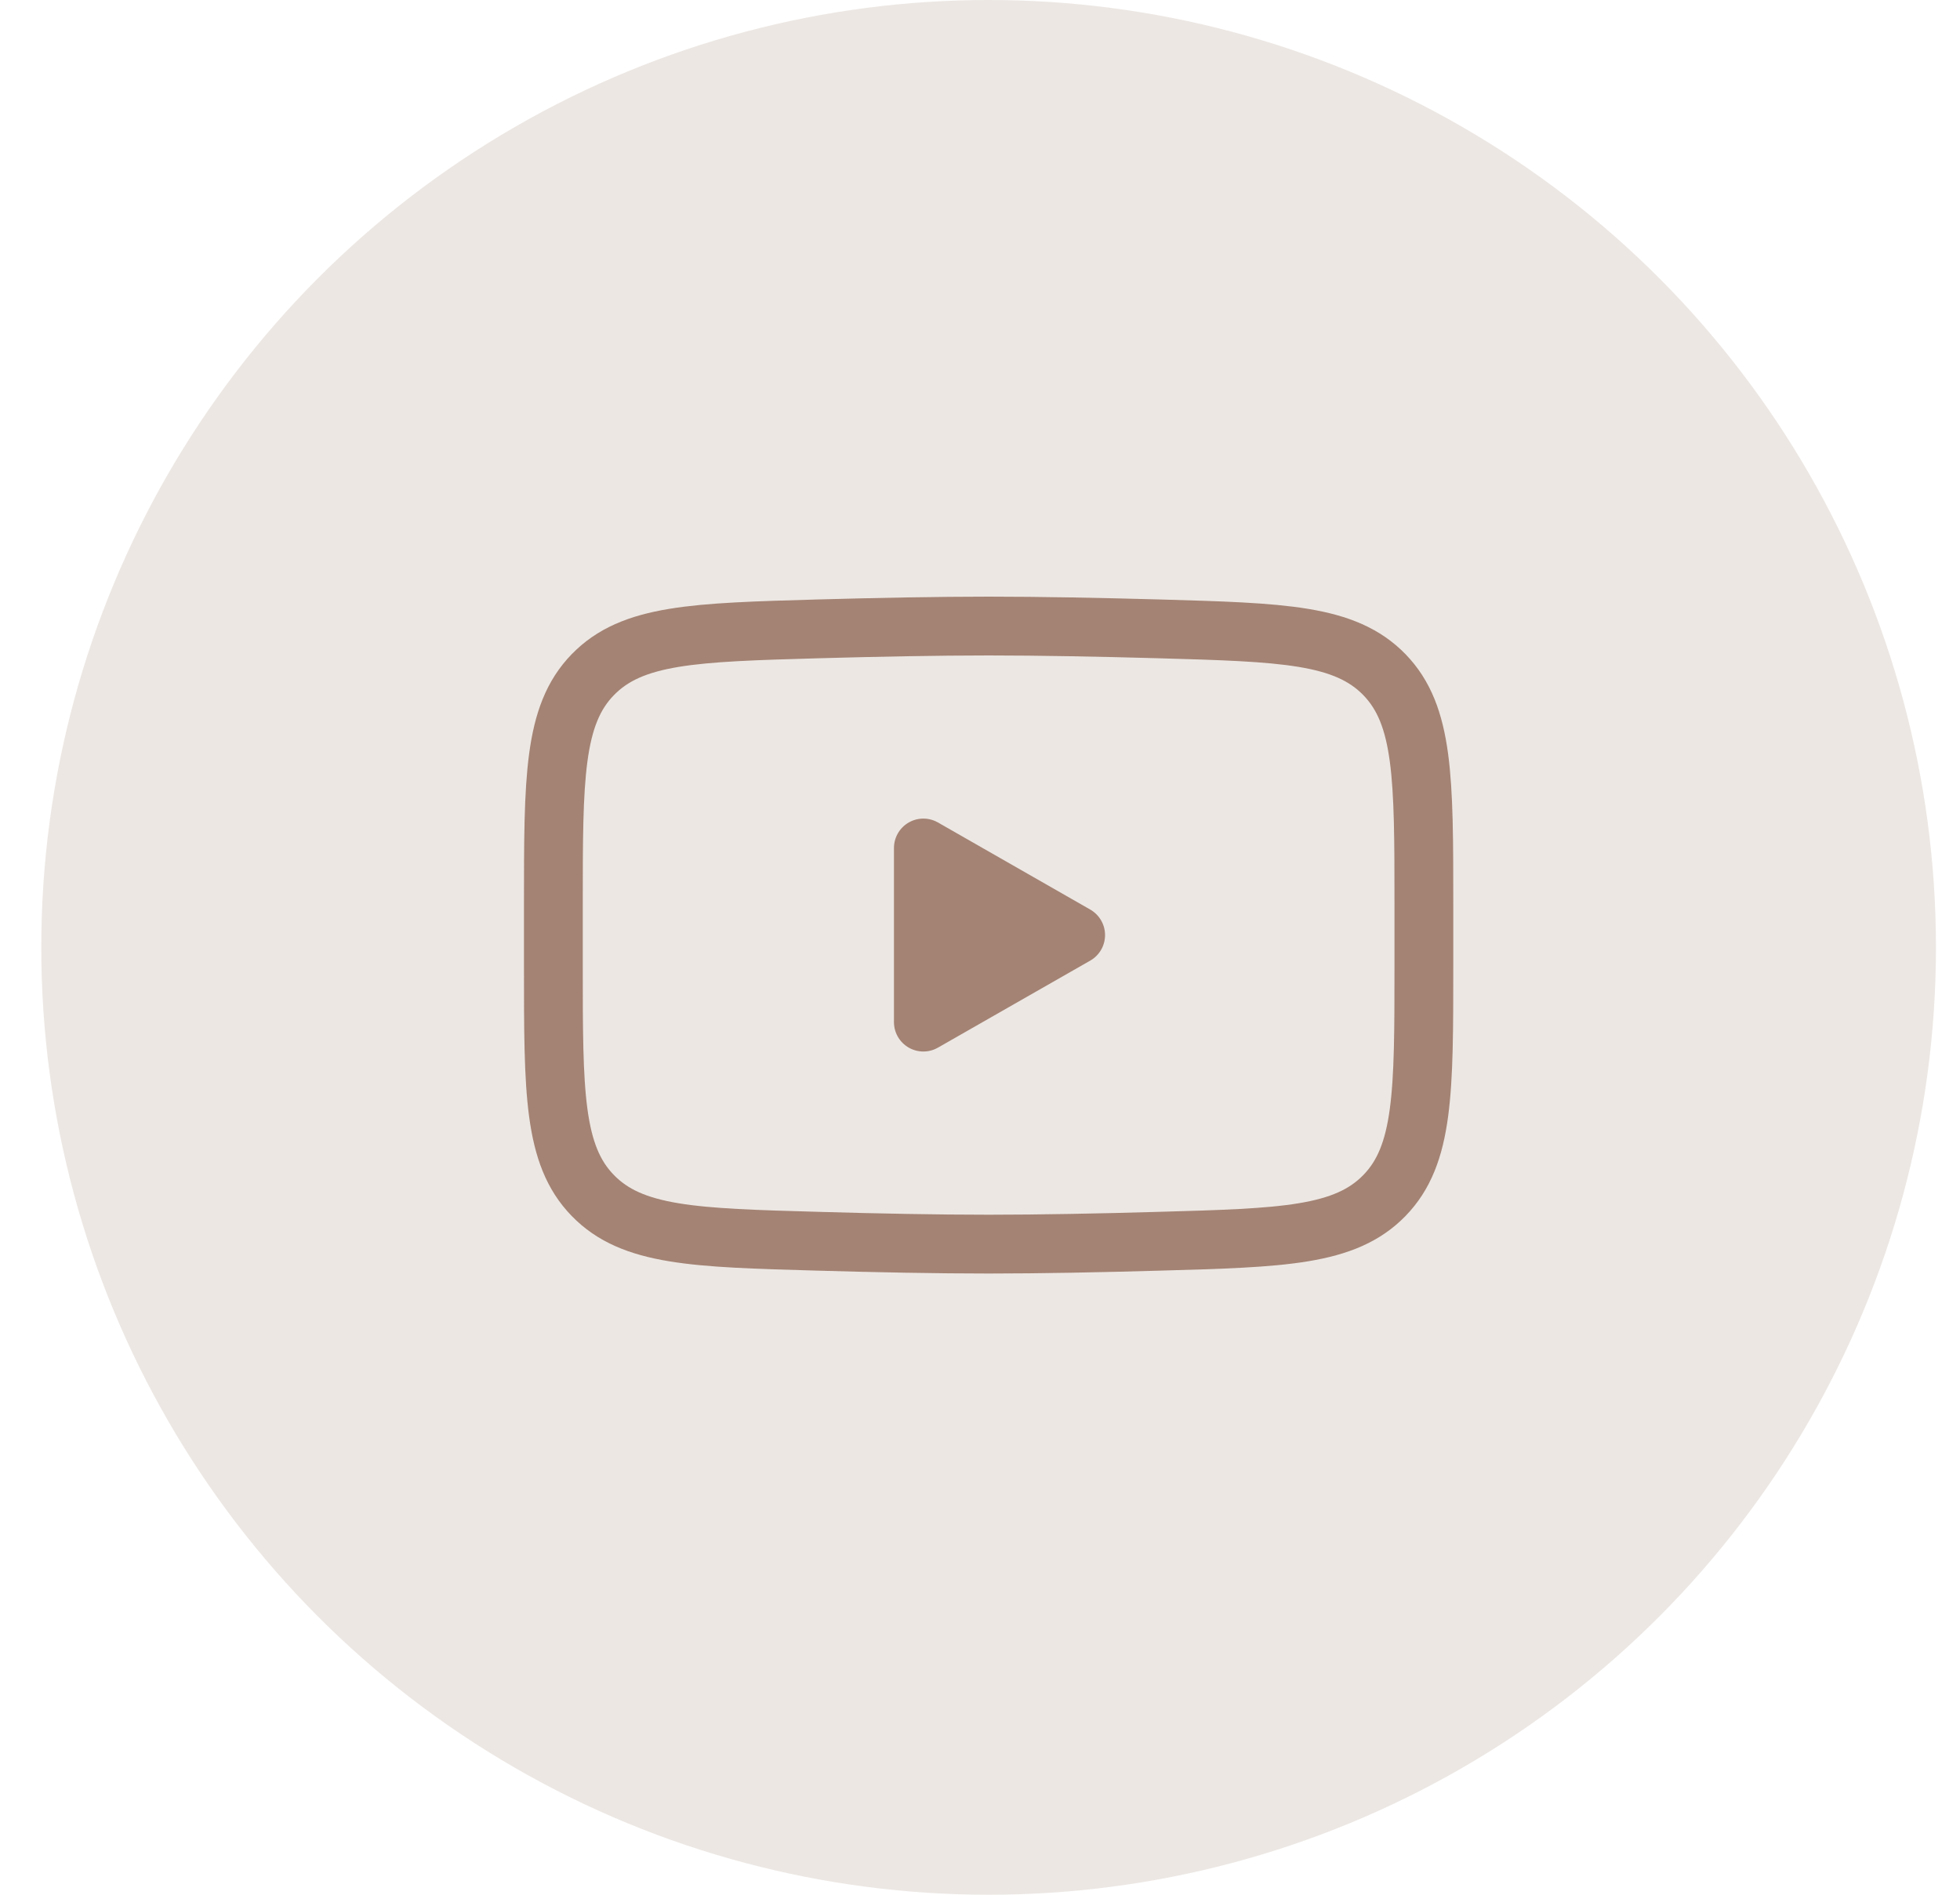
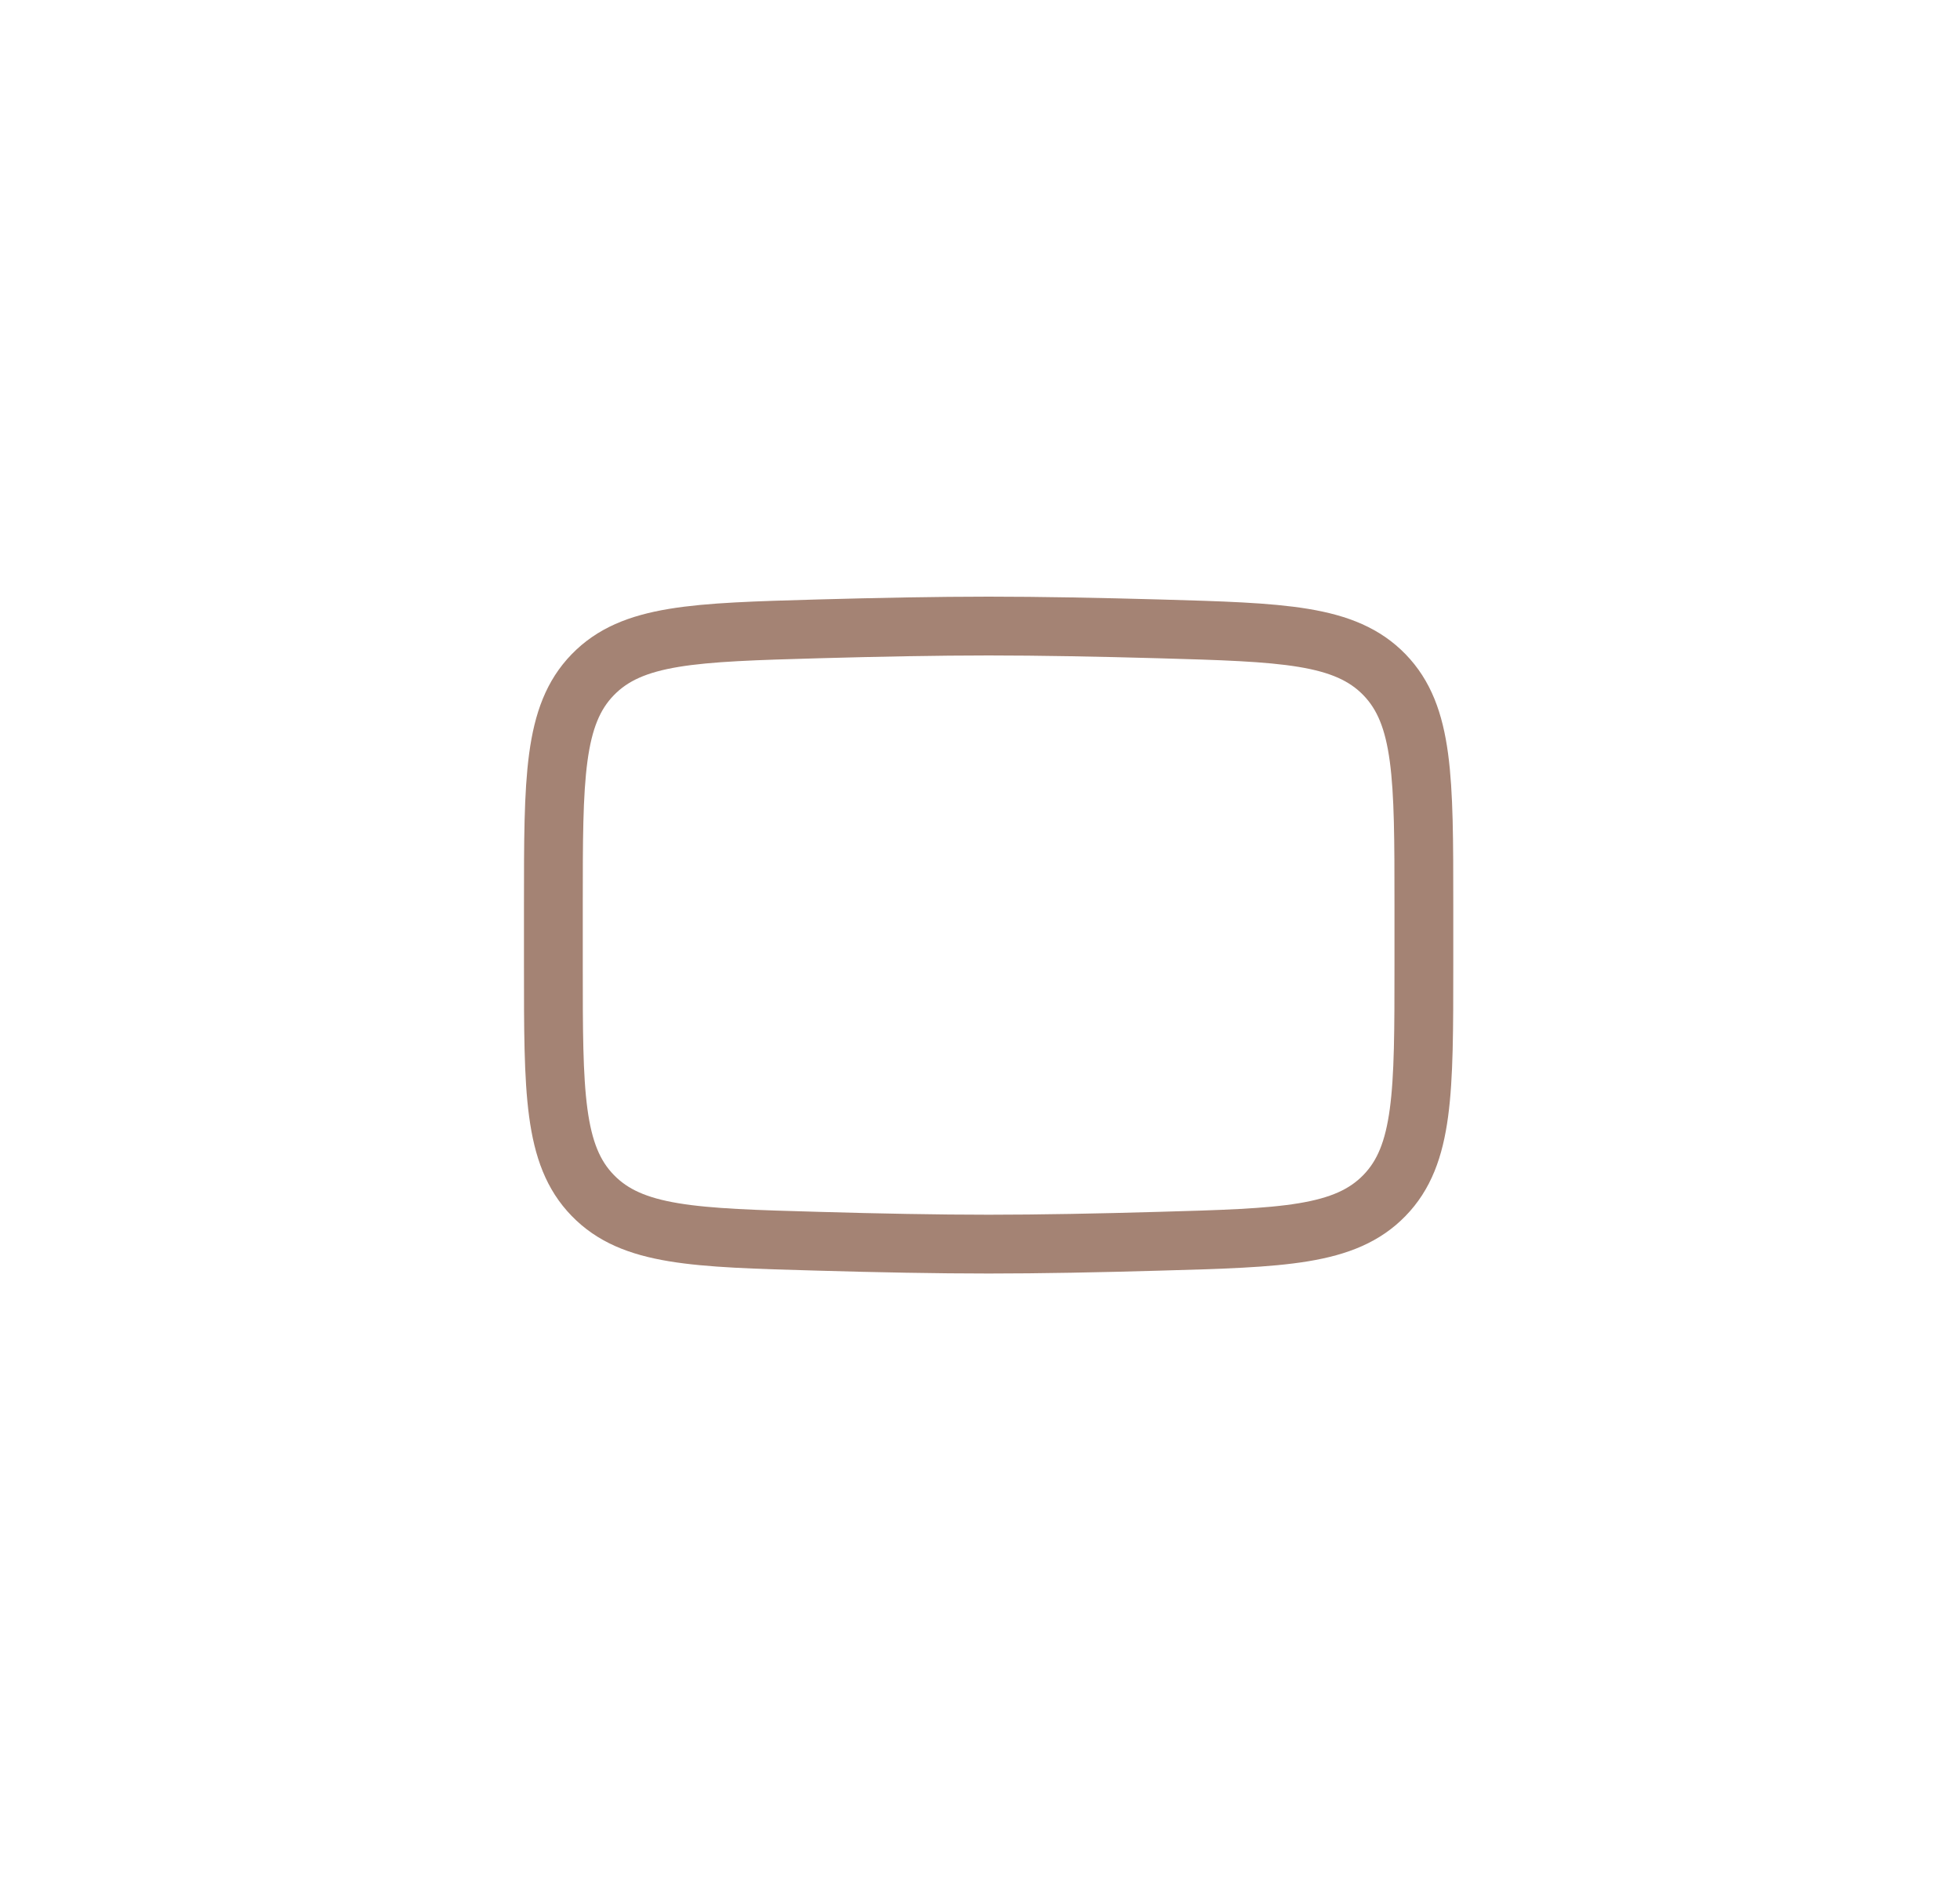
<svg xmlns="http://www.w3.org/2000/svg" width="30" height="29" viewBox="0 0 30 29" fill="none">
-   <circle cx="15.132" cy="14.5" r="14.5" fill="#ECE7E3" />
-   <path d="M16.464 14.312L14.133 15.644V12.979L16.464 14.312Z" fill="#A48374" stroke="#A48374" stroke-width="0.9" stroke-linecap="round" stroke-linejoin="round" />
  <path d="M8.47 14.784V13.841C8.47 11.912 8.47 10.947 9.073 10.327C9.676 9.706 10.626 9.679 12.526 9.625C13.425 9.6 14.345 9.582 15.132 9.582C15.919 9.582 16.838 9.6 17.738 9.625C19.638 9.679 20.588 9.706 21.191 10.327C21.793 10.948 21.794 11.912 21.794 13.841V14.783C21.794 16.712 21.794 17.677 21.191 18.297C20.588 18.918 19.638 18.945 17.738 18.998C16.839 19.024 15.919 19.042 15.132 19.042C14.345 19.042 13.426 19.024 12.526 18.998C10.626 18.945 9.676 18.918 9.073 18.297C8.469 17.677 8.47 16.712 8.47 14.784Z" stroke="#A48374" stroke-width="0.9" />
</svg>